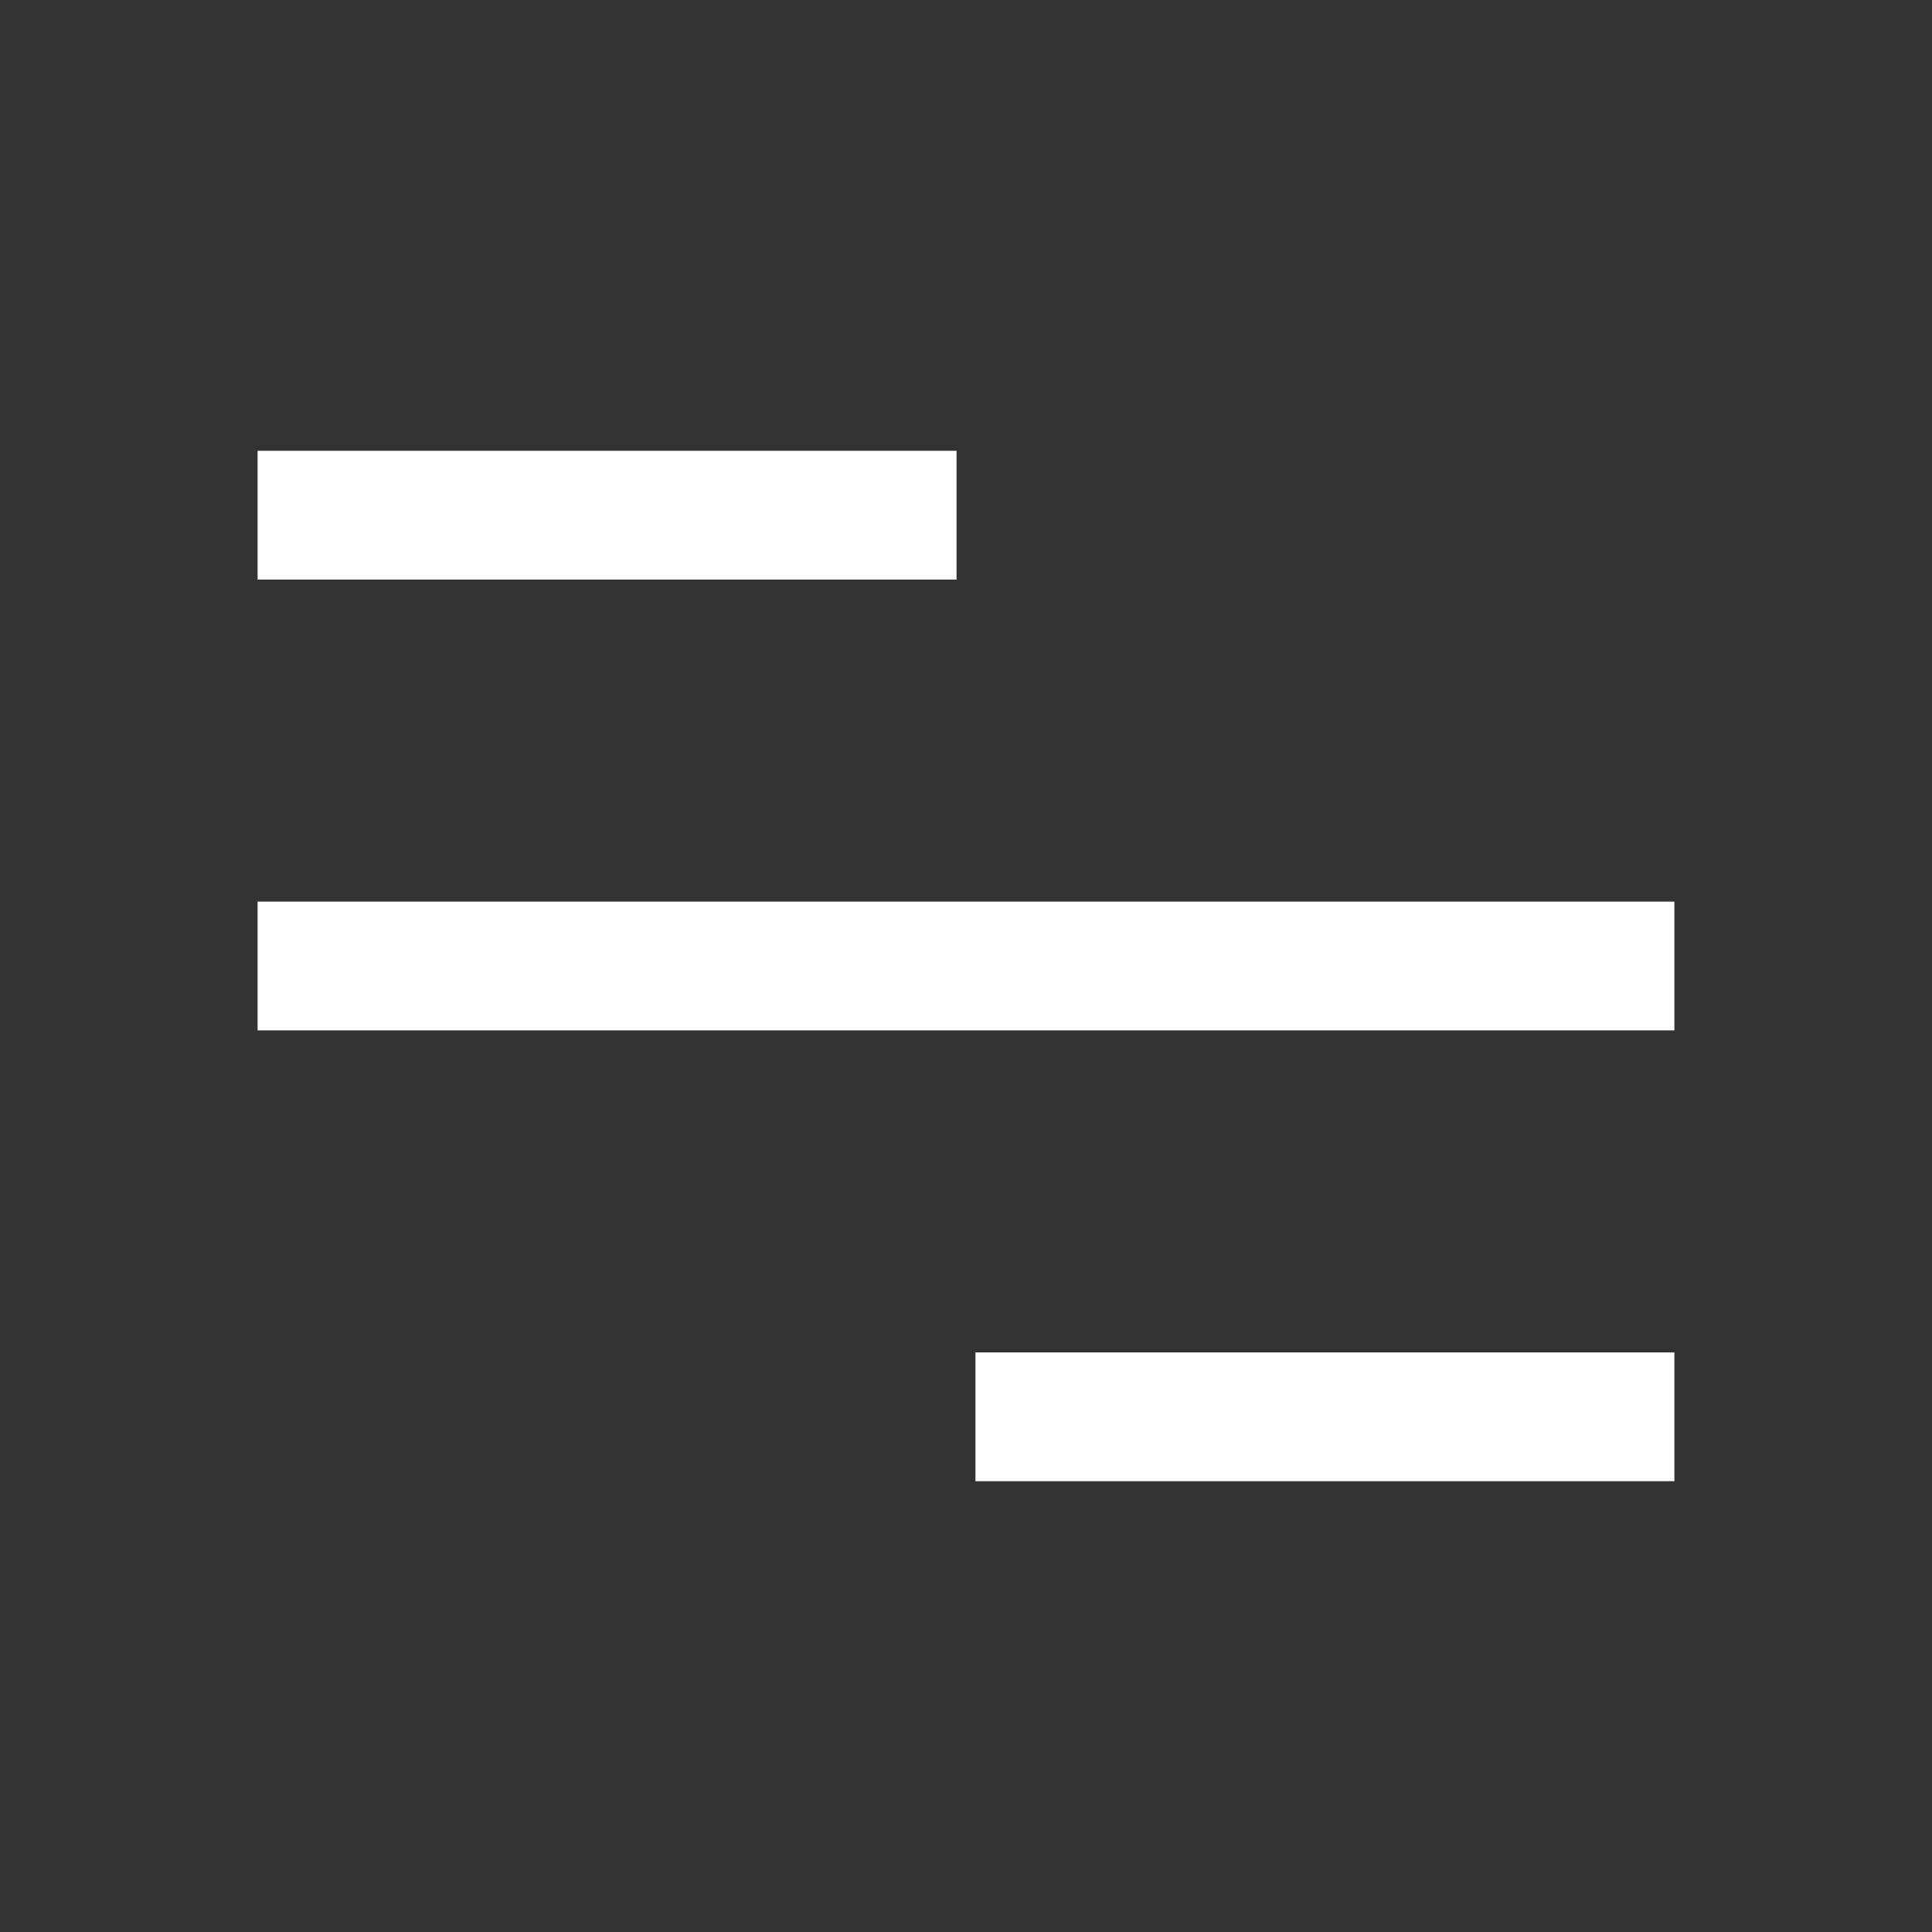
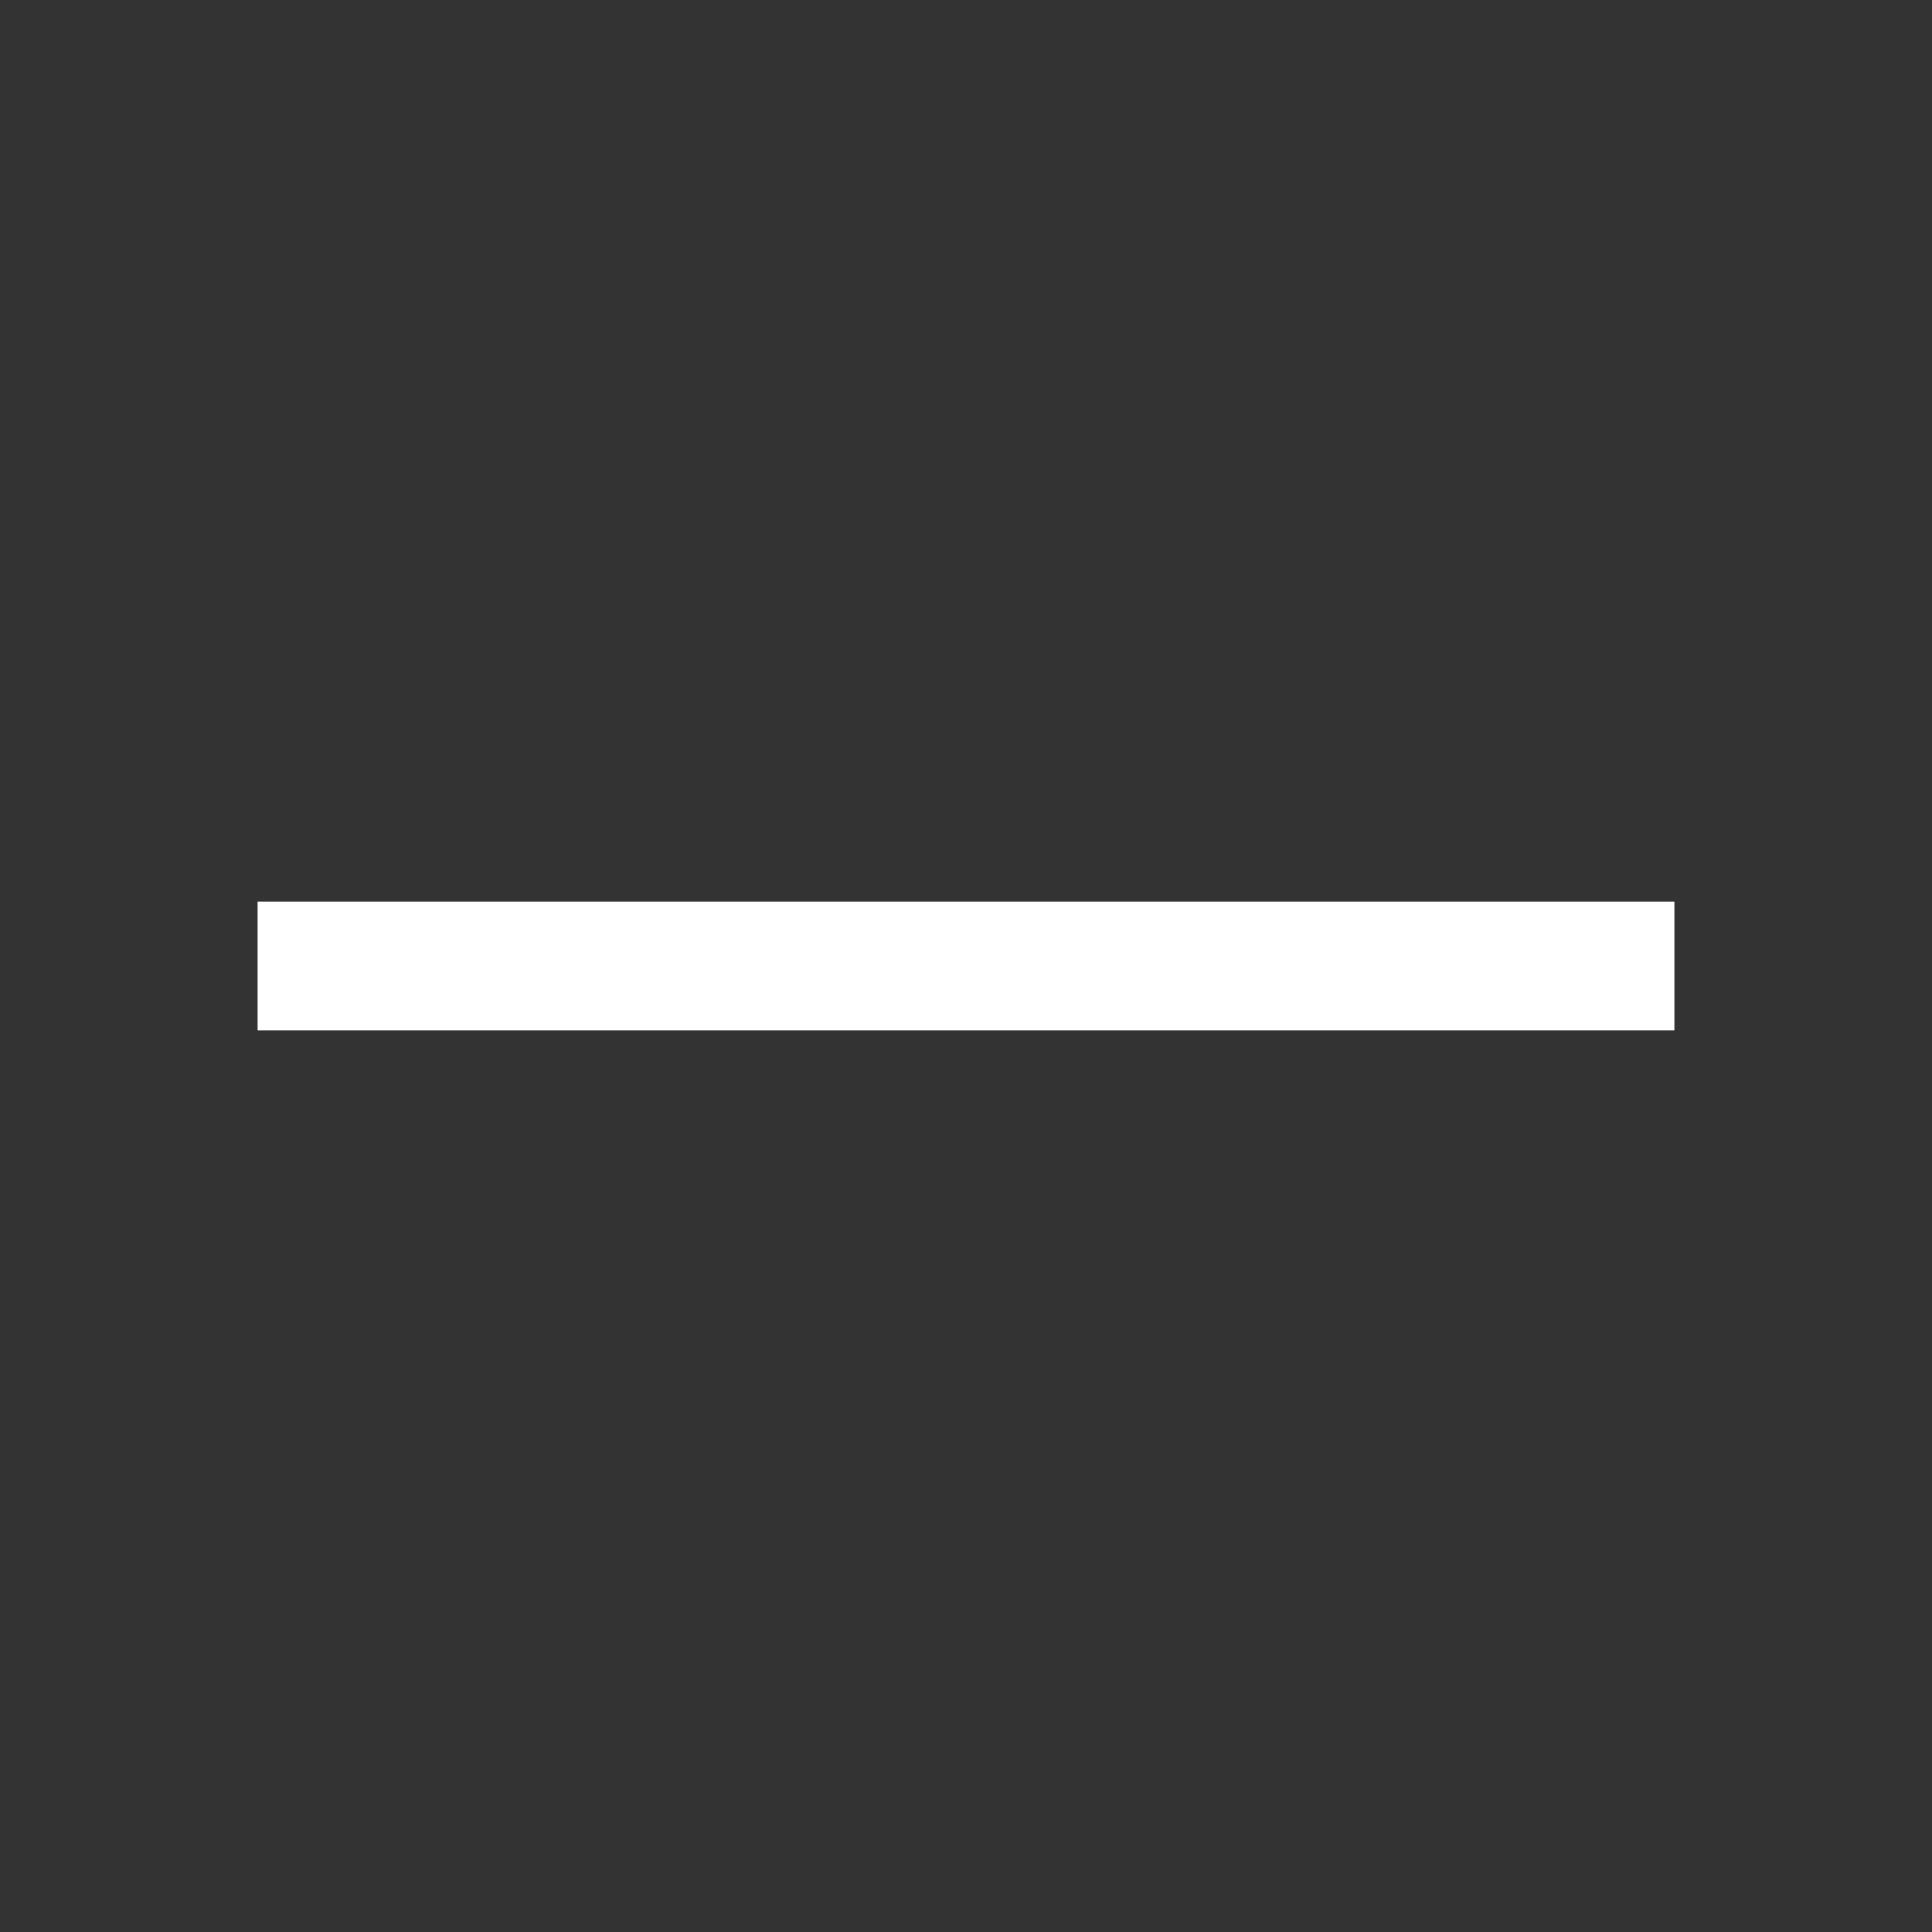
<svg xmlns="http://www.w3.org/2000/svg" id="그룹_1125" data-name="그룹 1125" width="30" height="30" viewBox="0 0 30 30">
  <rect x="0" y="0" width="30" height="30" fill="#333333" stroke="none" />
-   <rect id="사각형_474" data-name="사각형 474" width="30" height="30" fill="none" opacity="0" />
  <g id="menu" transform="translate(4 8)">
    <line id="선_6" data-name="선 6" x1="22" transform="translate(0 7)" fill="none" stroke="#fff" stroke-width="2" />
-     <line id="선_7" data-name="선 7" x1="10.853" transform="translate(0)" fill="none" stroke="#fff" stroke-width="2" />
-     <line id="선_8" data-name="선 8" x1="10.853" transform="translate(11.147 14)" fill="none" stroke="#fff" stroke-width="2" />
  </g>
</svg>